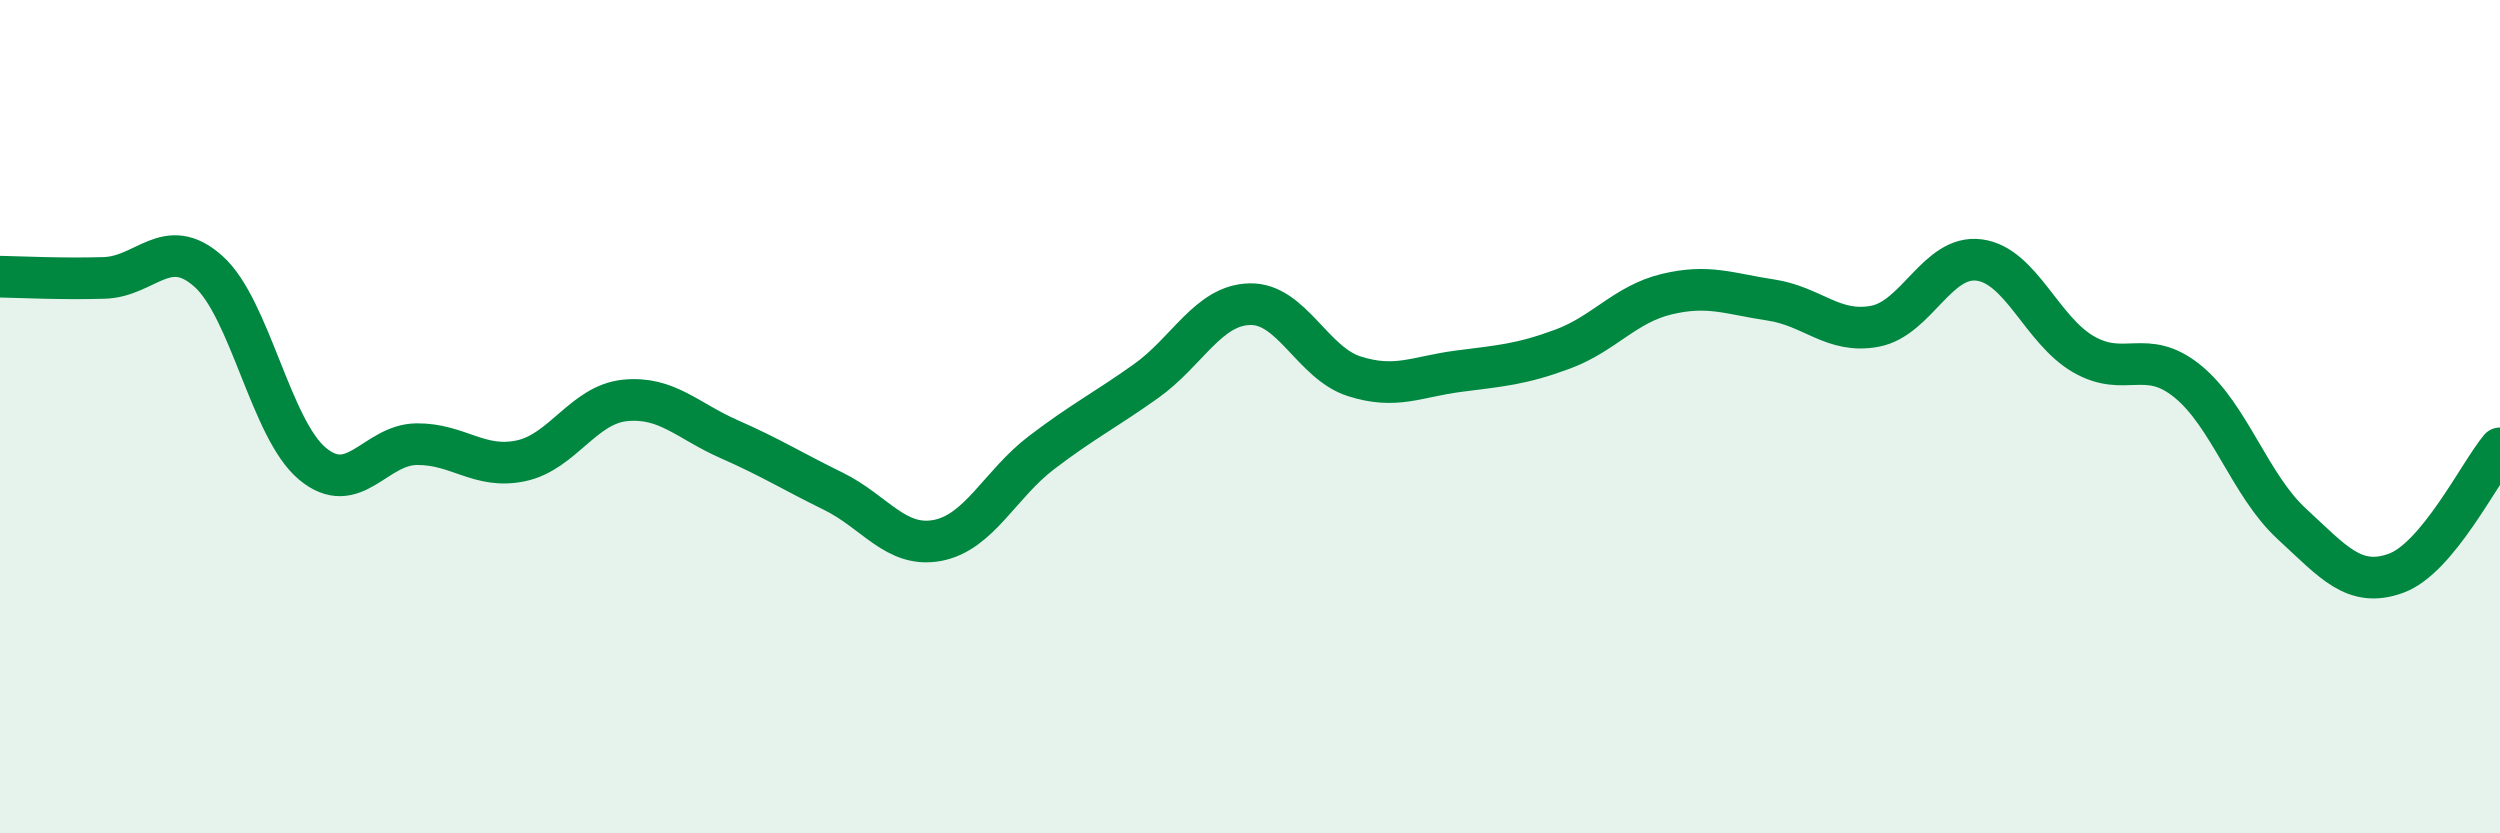
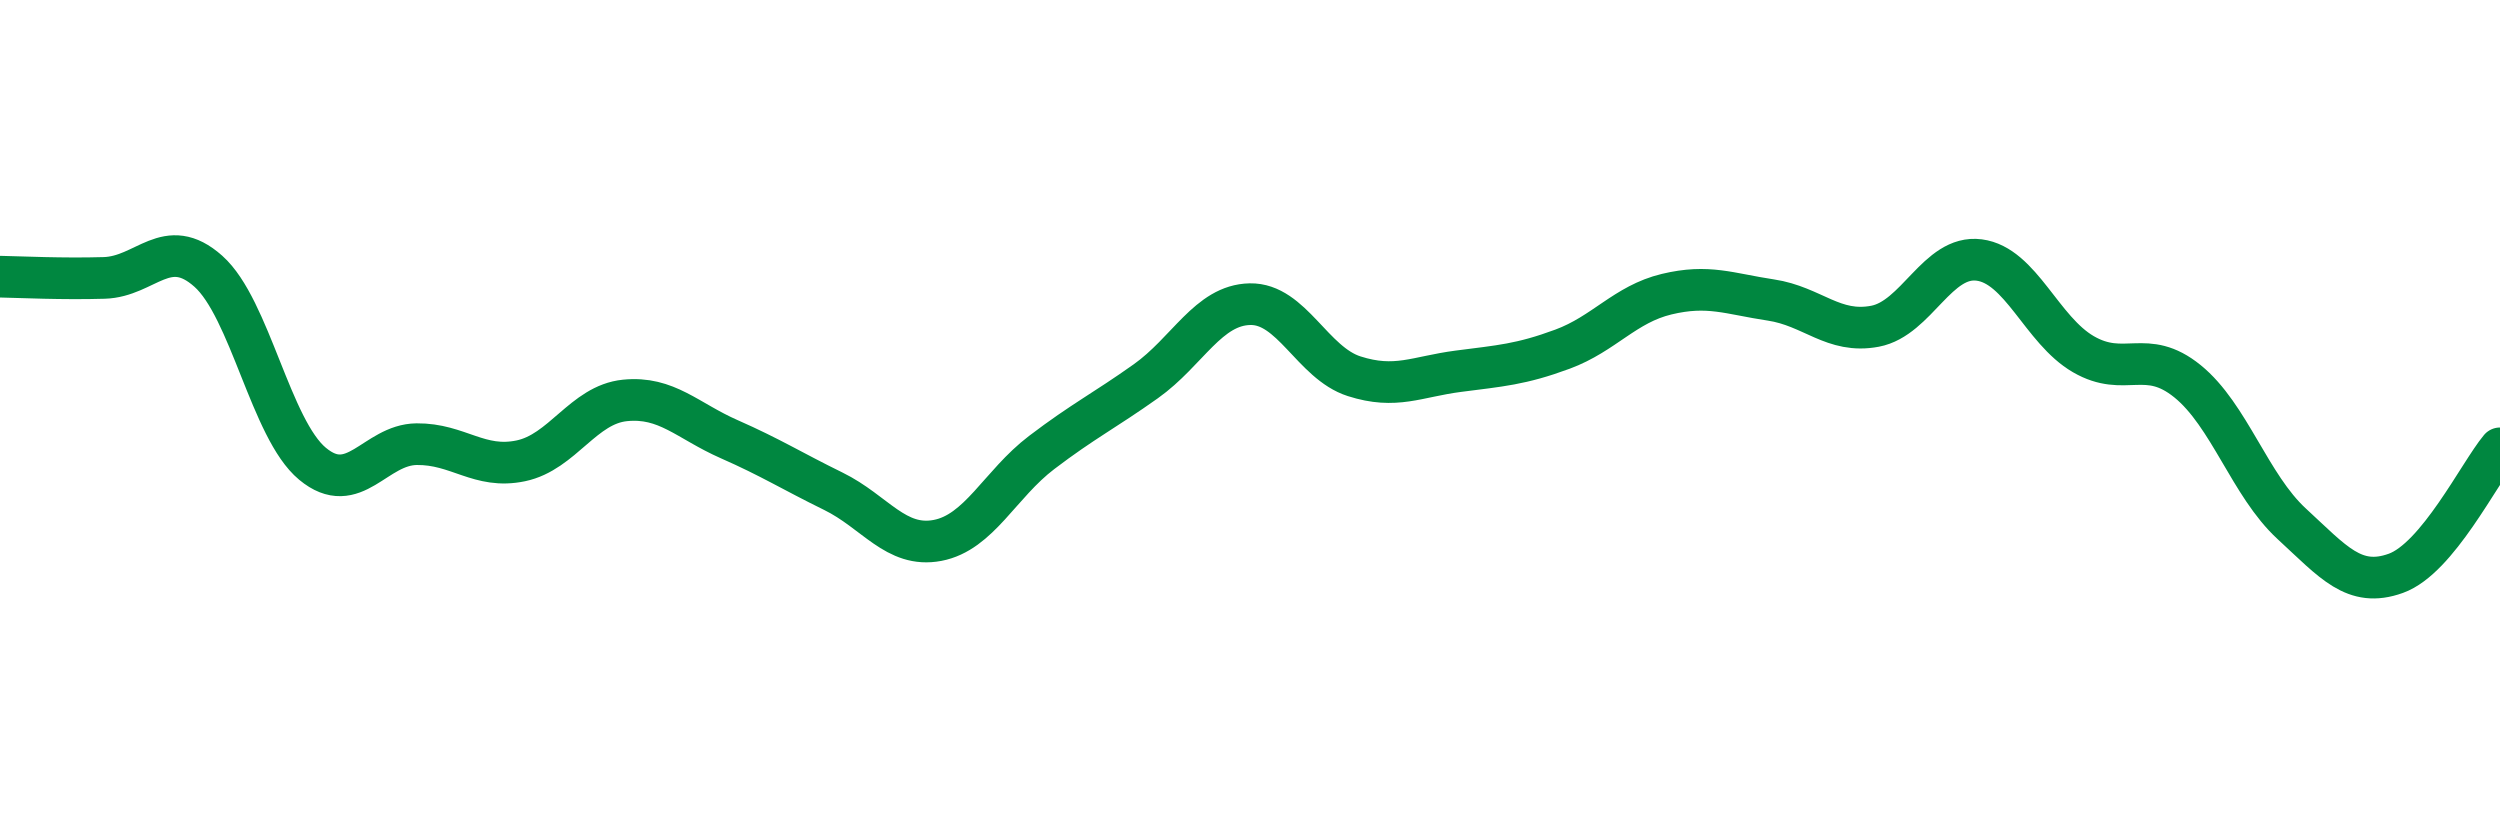
<svg xmlns="http://www.w3.org/2000/svg" width="60" height="20" viewBox="0 0 60 20">
-   <path d="M 0,6.64 C 0.5,6.65 1.5,6.7 2.5,6.67 C 3.5,6.64 4,5.62 5,6.51 C 6,7.4 6.5,10.3 7.5,11.13 C 8.5,11.96 9,10.67 10,10.66 C 11,10.65 11.5,11.27 12.5,11.06 C 13.5,10.85 14,9.71 15,9.61 C 16,9.51 16.5,10.1 17.5,10.54 C 18.5,10.98 19,11.3 20,11.79 C 21,12.28 21.5,13.16 22.5,12.97 C 23.5,12.78 24,11.62 25,10.86 C 26,10.1 26.5,9.86 27.5,9.15 C 28.5,8.44 29,7.32 30,7.3 C 31,7.28 31.5,8.71 32.5,9.03 C 33.5,9.35 34,9.04 35,8.91 C 36,8.78 36.5,8.75 37.5,8.38 C 38.5,8.01 39,7.3 40,7.06 C 41,6.82 41.5,7.05 42.5,7.2 C 43.5,7.35 44,8.02 45,7.83 C 46,7.64 46.5,6.11 47.5,6.24 C 48.5,6.37 49,7.92 50,8.5 C 51,9.08 51.5,8.34 52.5,9.15 C 53.5,9.96 54,11.65 55,12.57 C 56,13.49 56.5,14.12 57.5,13.76 C 58.5,13.4 59.5,11.36 60,10.76L60 20L0 20Z" fill="#008740" opacity="0.1" stroke-linecap="round" stroke-linejoin="round" />
  <path d="M 0,6.64 C 0.5,6.65 1.5,6.7 2.5,6.67 C 3.5,6.64 4,5.62 5,6.51 C 6,7.4 6.5,10.3 7.5,11.13 C 8.5,11.96 9,10.67 10,10.66 C 11,10.65 11.5,11.27 12.5,11.06 C 13.5,10.85 14,9.71 15,9.61 C 16,9.51 16.5,10.1 17.5,10.54 C 18.5,10.98 19,11.3 20,11.79 C 21,12.28 21.5,13.16 22.5,12.97 C 23.5,12.78 24,11.62 25,10.86 C 26,10.1 26.5,9.86 27.5,9.15 C 28.5,8.44 29,7.32 30,7.3 C 31,7.28 31.5,8.71 32.5,9.03 C 33.5,9.35 34,9.04 35,8.91 C 36,8.78 36.5,8.75 37.5,8.38 C 38.5,8.01 39,7.3 40,7.06 C 41,6.82 41.5,7.05 42.5,7.2 C 43.5,7.35 44,8.02 45,7.83 C 46,7.64 46.5,6.11 47.5,6.24 C 48.5,6.37 49,7.92 50,8.5 C 51,9.08 51.5,8.34 52.5,9.15 C 53.5,9.96 54,11.65 55,12.57 C 56,13.49 56.5,14.12 57.5,13.76 C 58.5,13.4 59.5,11.36 60,10.76" stroke="#008740" stroke-width="1" fill="none" stroke-linecap="round" stroke-linejoin="round" />
</svg>